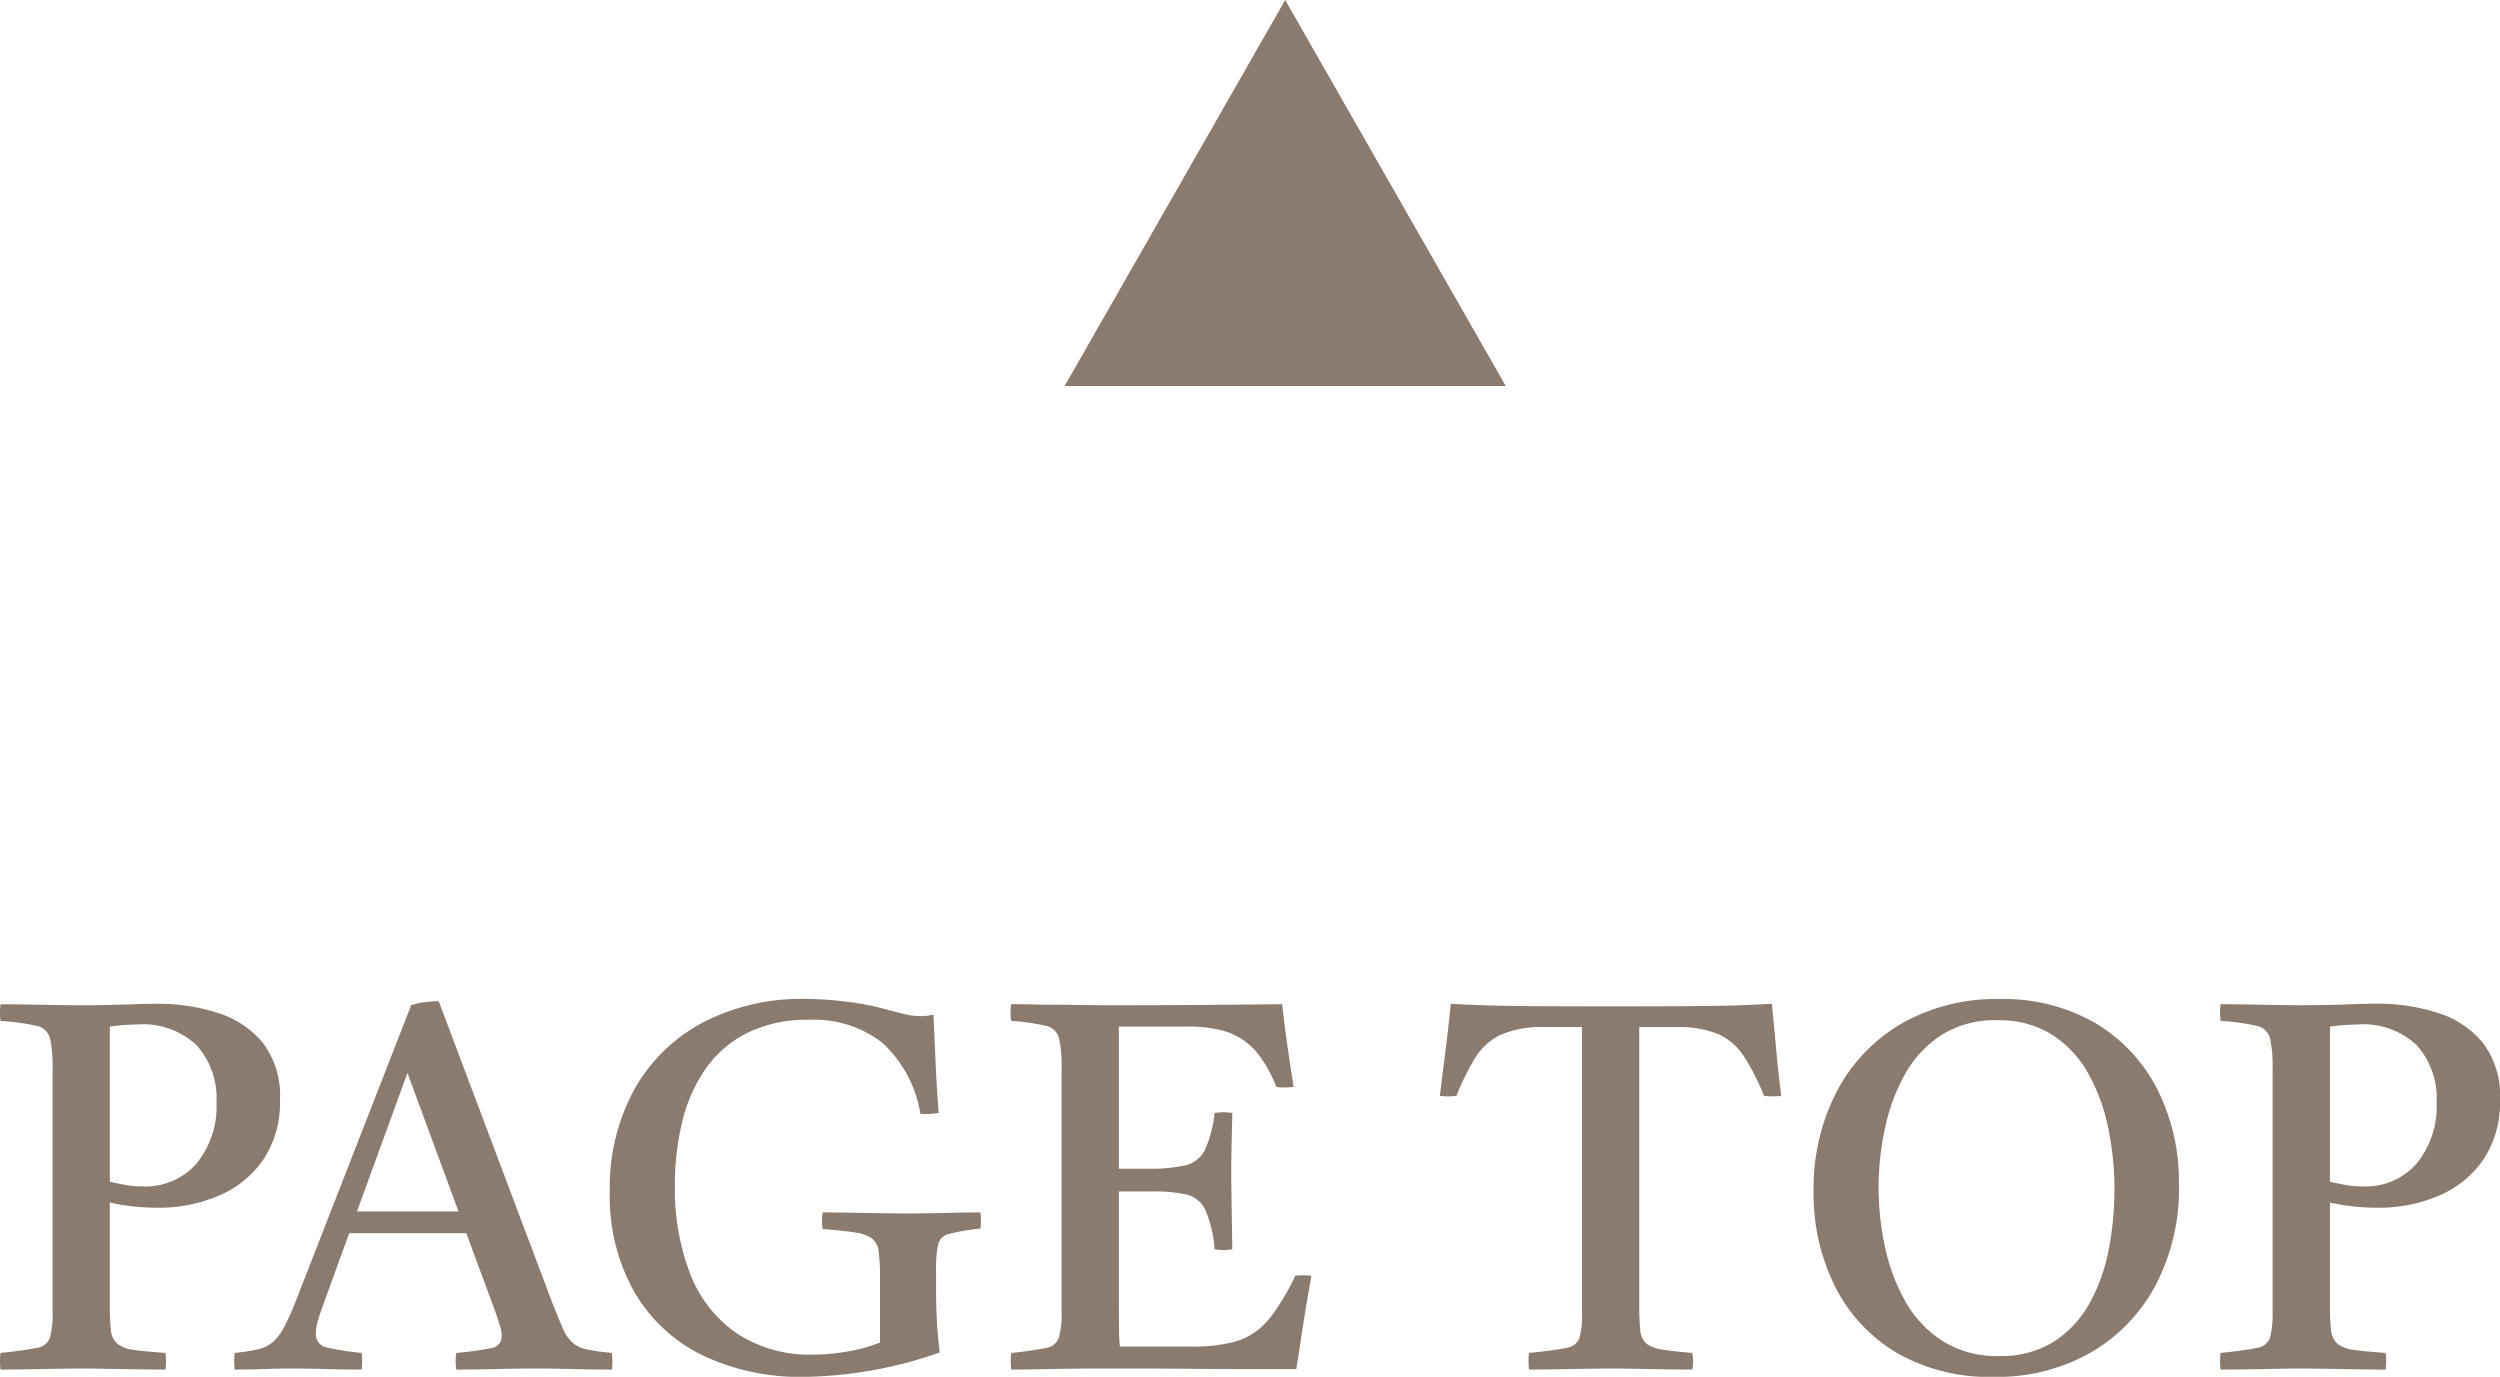
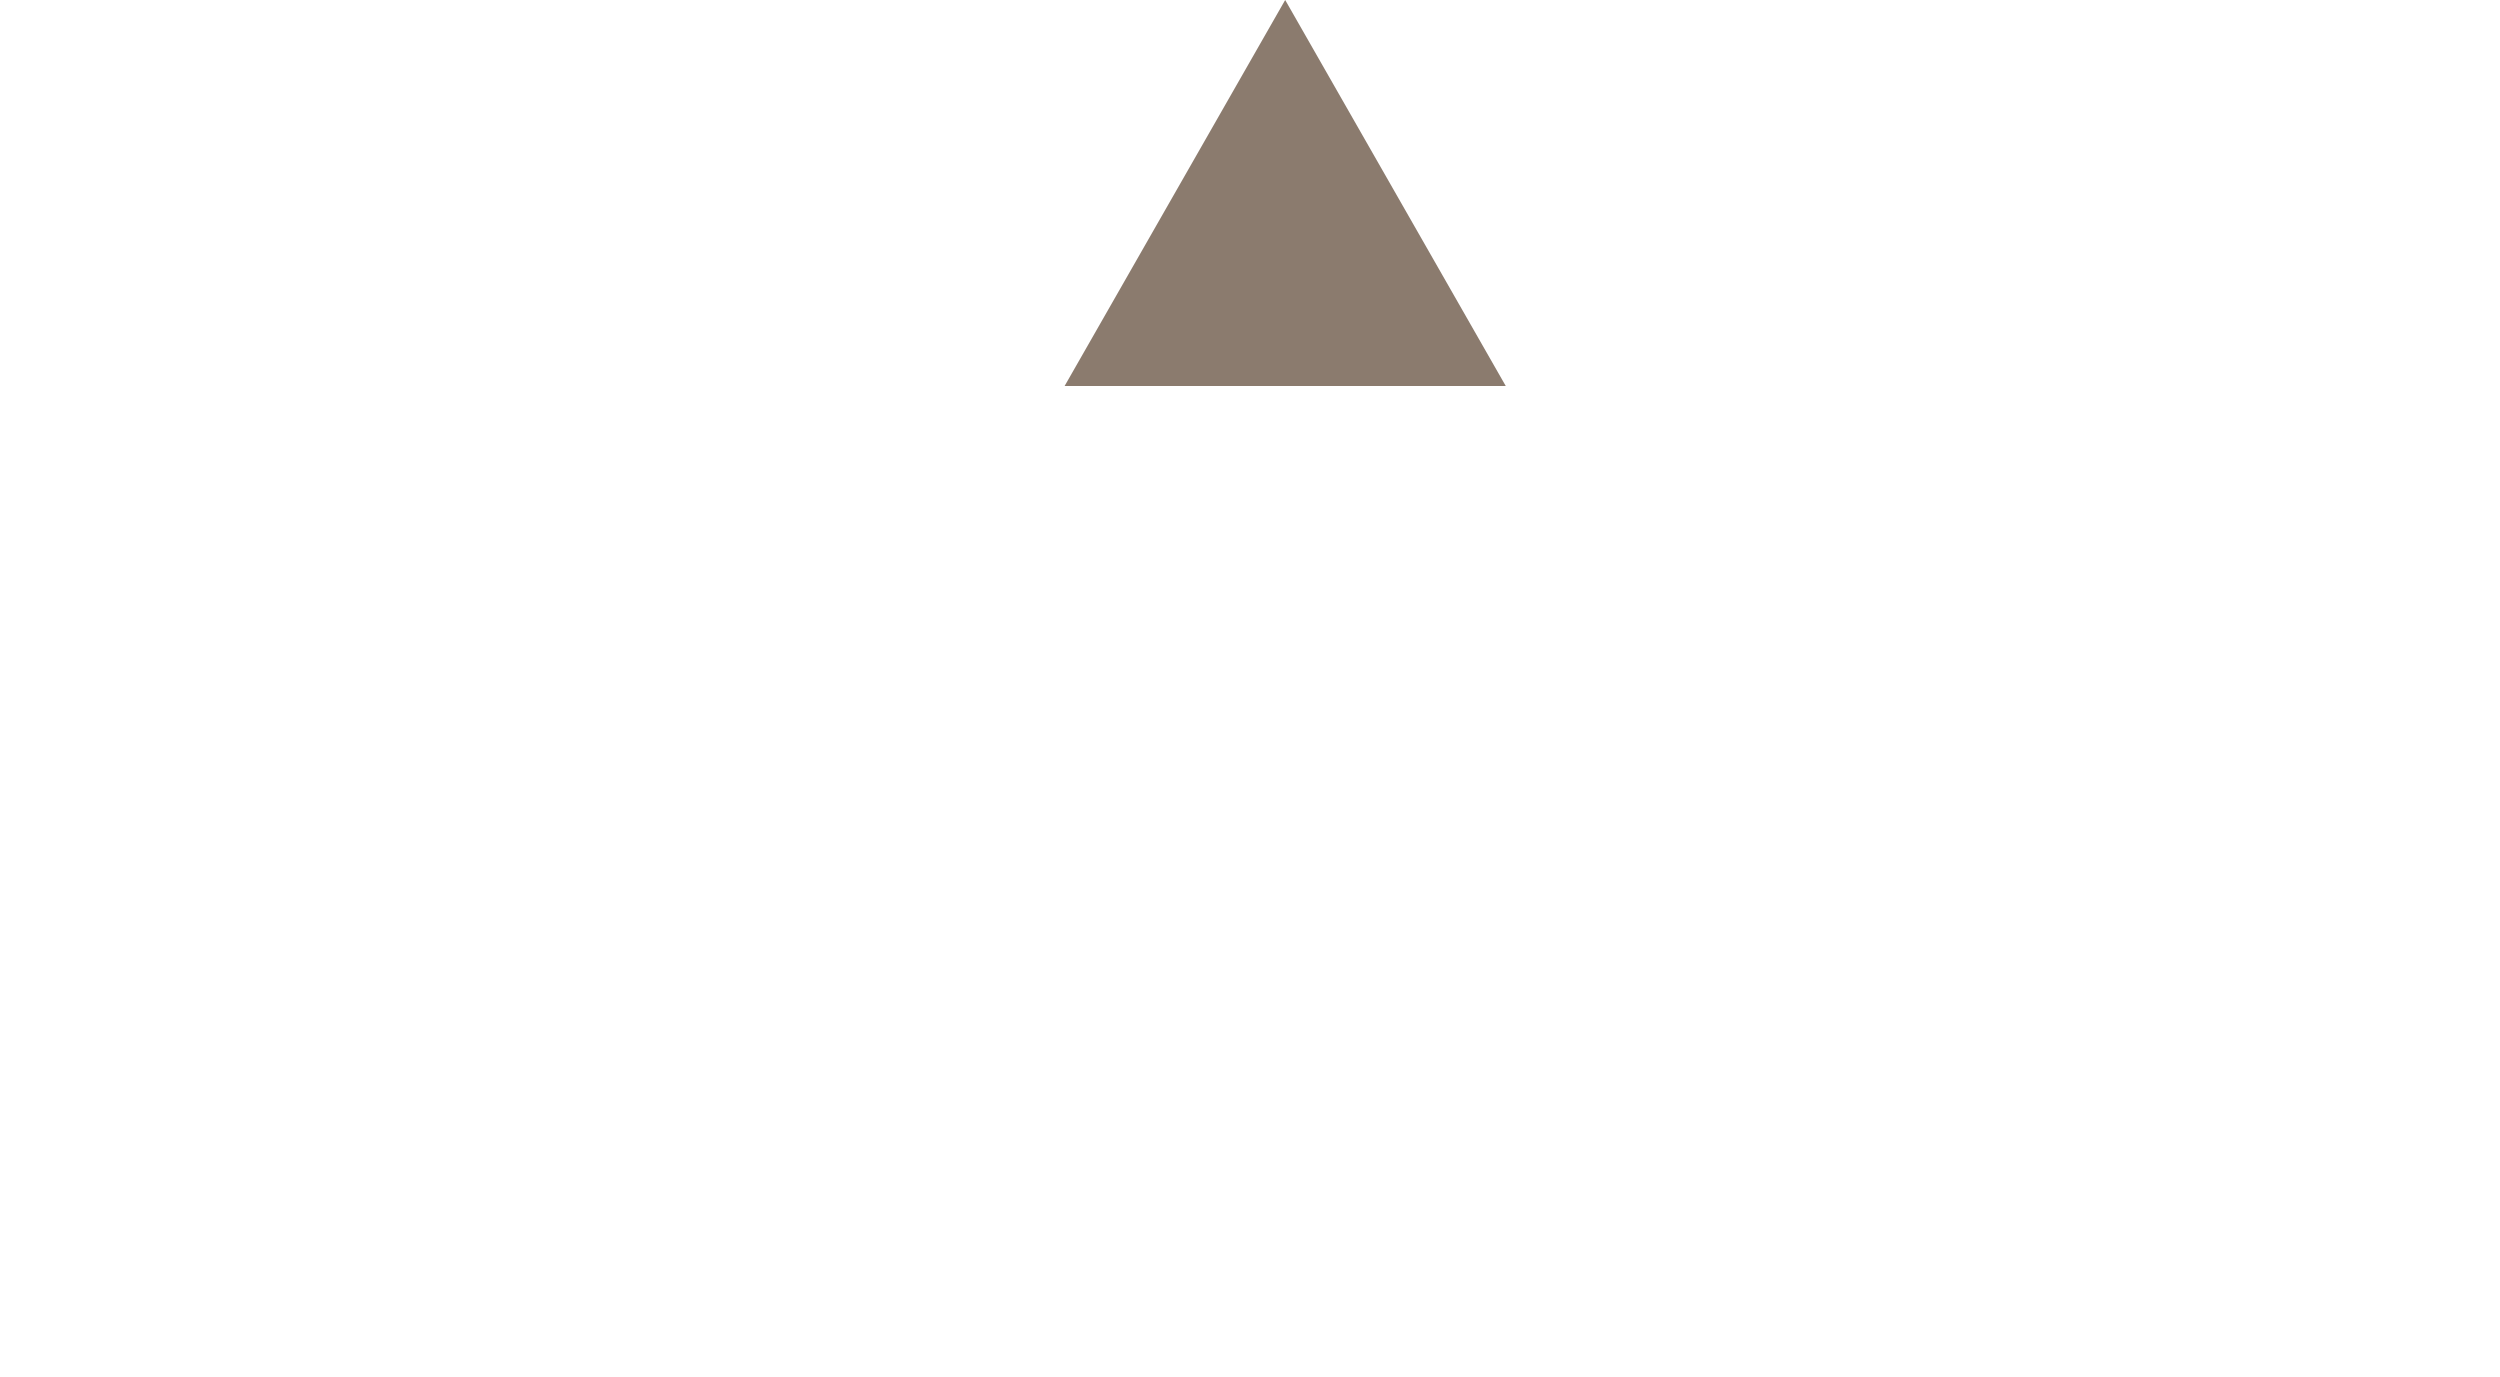
<svg xmlns="http://www.w3.org/2000/svg" width="86.472" height="47.623" viewBox="0 0 86.472 47.623">
  <g id="グループ_27946" data-name="グループ 27946" transform="translate(-0.522)">
-     <path id="パス_6278" data-name="パス 6278" d="M5.94-5.58q-.324,0-.72-.036a7.662,7.662,0,0,1-.9-.144v3.528a8.149,8.149,0,0,0,.036.873.726.726,0,0,0,.216.477,1.123,1.123,0,0,0,.549.216q.351.054,1.125.108a2.313,2.313,0,0,1,0,.576q-.4,0-.945-.009L4.221-.009Q3.69-.018,3.33-.018q-.342,0-.855.009L1.449.009Q.936.018.54.018a2.311,2.311,0,0,1,0-.576Q1.4-.648,1.782-.729A.564.564,0,0,0,2.25-1.08,3.248,3.248,0,0,0,2.34-2v-8.37a4.516,4.516,0,0,0-.09-1.08.6.6,0,0,0-.468-.423A8.153,8.153,0,0,0,.54-12.042a2.311,2.311,0,0,1,0-.576q.36,0,.909.009l1.071.018q.522.009.756.009.342,0,.855-.009t1.017-.027q.5-.018.792-.018a6.8,6.8,0,0,1,2.106.315,3.291,3.291,0,0,1,1.566,1.035,3.022,3.022,0,0,1,.594,1.98,3.557,3.557,0,0,1-.558,2.034,3.532,3.532,0,0,1-1.521,1.26A5.29,5.29,0,0,1,5.94-5.58Zm-1.62-.9q.234.054.522.108a3.319,3.319,0,0,0,.612.054,2.332,2.332,0,0,0,1.872-.8,3.117,3.117,0,0,0,.684-2.1,2.758,2.758,0,0,0-.684-1.98,2.7,2.7,0,0,0-2.052-.72q-.18,0-.441.018t-.513.054ZM8.64.018a2.313,2.313,0,0,1,0-.576,6.878,6.878,0,0,0,.81-.126,1.193,1.193,0,0,0,.522-.261,1.928,1.928,0,0,0,.414-.576q.2-.387.468-1.089l3.888-9.972a2.251,2.251,0,0,1,.477-.108,3.814,3.814,0,0,1,.477-.036l3.87,10.278q.252.648.414,1.017a1.409,1.409,0,0,0,.36.531,1.147,1.147,0,0,0,.5.225q.306.063.846.117a2.313,2.313,0,0,1,0,.576q-.63,0-1.3-.018T19.062-.018q-.684,0-1.377.018T16.308.018a1.548,1.548,0,0,1,0-.576,11.069,11.069,0,0,0,1.224-.171.4.4,0,0,0,.342-.423,1.14,1.14,0,0,0-.054-.324q-.054-.18-.144-.45L16.65-4.7H12.6l-.9,2.484q-.126.342-.189.567a1.518,1.518,0,0,0-.063.4.462.462,0,0,0,.369.5,8.871,8.871,0,0,0,1.215.189,2.311,2.311,0,0,1,0,.576Q12.42.018,11.826,0T10.62-.018q-.5,0-.972.018T8.64.018Zm4.23-5.472h3.51l-1.764-4.788ZM28.35.27A7.837,7.837,0,0,1,24.8-.486a5.5,5.5,0,0,1-2.349-2.2,6.763,6.763,0,0,1-.837-3.456,7.065,7.065,0,0,1,.837-3.51,5.856,5.856,0,0,1,2.358-2.322,7.361,7.361,0,0,1,3.573-.828,11.521,11.521,0,0,1,1.458.1,8.877,8.877,0,0,1,1.332.261q.342.09.63.162a2.367,2.367,0,0,0,.576.072,1.775,1.775,0,0,0,.432-.054q.036.792.072,1.638t.108,1.764a3.053,3.053,0,0,1-.63.036,4.275,4.275,0,0,0-1.314-2.457,3.818,3.818,0,0,0-2.538-.8,4.649,4.649,0,0,0-2.151.459,3.884,3.884,0,0,0-1.44,1.251,5.427,5.427,0,0,0-.8,1.827,9.3,9.3,0,0,0-.252,2.205,8.147,8.147,0,0,0,.522,3.024,4.439,4.439,0,0,0,1.593,2.061A4.593,4.593,0,0,0,28.674-.5,7.039,7.039,0,0,0,29.79-.6a5.8,5.8,0,0,0,1.17-.315V-3.186a6.532,6.532,0,0,0-.045-.873.666.666,0,0,0-.234-.459,1.333,1.333,0,0,0-.594-.207q-.405-.063-1.107-.117a1.55,1.55,0,0,1,0-.576q.378,0,.918.009l1.089.018q.549.009.909.009.558,0,1.287-.018t1.251-.018a2.171,2.171,0,0,1,0,.558,8.094,8.094,0,0,0-1.062.18.509.509,0,0,0-.4.36A4.027,4.027,0,0,0,32.9-3.4v.576q0,.846.045,1.422t.081.828A14.657,14.657,0,0,1,28.35.27ZM35.5.018a2.311,2.311,0,0,1,0-.576A12.024,12.024,0,0,0,36.7-.729a.552.552,0,0,0,.45-.36A3.26,3.26,0,0,0,37.242-2v-8.37a4.516,4.516,0,0,0-.09-1.08.593.593,0,0,0-.459-.423,7.712,7.712,0,0,0-1.2-.171,2.311,2.311,0,0,1,0-.576q.468,0,.819.009t.711.009q.36,0,.864.009t1.278.009q1.422,0,2.664-.009t2.07-.018l.972-.009q.072.666.171,1.368t.225,1.494a2.459,2.459,0,0,1-.594,0,4.76,4.76,0,0,0-.5-.954,2.521,2.521,0,0,0-.594-.63,2.4,2.4,0,0,0-.819-.378,4.694,4.694,0,0,0-1.179-.126H39.222V-6.93h.99a5.566,5.566,0,0,0,1.314-.117,1.011,1.011,0,0,0,.666-.522,4.146,4.146,0,0,0,.342-1.287,1.746,1.746,0,0,1,.612,0q-.018.792-.027,1.215t-.009.621v.5l.036,2.376a1.742,1.742,0,0,1-.612,0,4.2,4.2,0,0,0-.324-1.368.971.971,0,0,0-.639-.522,5.106,5.106,0,0,0-1.2-.108H39.222v3.906q0,.612.009.981a4.456,4.456,0,0,0,.027.477h2.466a5.567,5.567,0,0,0,1.449-.153,2.36,2.36,0,0,0,.909-.459,3.269,3.269,0,0,0,.594-.693,8.082,8.082,0,0,0,.648-1.143,2.171,2.171,0,0,1,.558,0Q45.7-2.214,45.576-1.4T45.36,0H43.6q-.954,0-1.908-.009T39.951-.018H38.7q-.846,0-1.377.009l-.936.018Q35.982.018,35.5.018Zm17.91,0a2.311,2.311,0,0,1,0-.576q.9-.09,1.278-.171a.564.564,0,0,0,.468-.351A3.248,3.248,0,0,0,55.242-2v-9.828h-1.3a3.558,3.558,0,0,0-1.5.261,2.1,2.1,0,0,0-.882.783A8.1,8.1,0,0,0,50.9-9.45a2.313,2.313,0,0,1-.576,0l.207-1.656q.1-.792.171-1.53,1.17.072,2.592.081t2.952.009q1.548,0,2.979-.009t2.583-.081q.072.72.144,1.521t.18,1.665a2.459,2.459,0,0,1-.594,0,8.231,8.231,0,0,0-.684-1.35,2.119,2.119,0,0,0-.873-.774,3.54,3.54,0,0,0-1.485-.252H57.222v9.594a8.419,8.419,0,0,0,.036.882.684.684,0,0,0,.207.468,1.153,1.153,0,0,0,.549.207q.378.063,1.044.117a1.55,1.55,0,0,1,0,.576q-.378,0-.909-.009L57.1-.009q-.522-.009-.882-.009-.342,0-.855.009L54.315.009Q53.784.018,53.406.018Zm22.482-6.39A7.23,7.23,0,0,1,75.1-2.934,5.883,5.883,0,0,1,72.864-.585a6.541,6.541,0,0,1-3.4.855,6.377,6.377,0,0,1-3.33-.828A5.561,5.561,0,0,1,64-2.844a7.16,7.16,0,0,1-.747-3.312,7.244,7.244,0,0,1,.792-3.429,5.85,5.85,0,0,1,2.241-2.358,6.553,6.553,0,0,1,3.393-.855,6.341,6.341,0,0,1,3.312.828,5.636,5.636,0,0,1,2.142,2.277A7.075,7.075,0,0,1,75.888-6.372Zm-2.232.18a10.545,10.545,0,0,0-.216-2.142,6.5,6.5,0,0,0-.693-1.89A3.739,3.739,0,0,0,71.5-11.565a3.437,3.437,0,0,0-1.89-.5,3.469,3.469,0,0,0-1.917.5,3.833,3.833,0,0,0-1.26,1.332,6.461,6.461,0,0,0-.7,1.854A9.719,9.719,0,0,0,65.5-6.282,9.76,9.76,0,0,0,65.727-4.2a6.538,6.538,0,0,0,.711,1.881A3.884,3.884,0,0,0,67.725-.963,3.513,3.513,0,0,0,69.66-.45a3.439,3.439,0,0,0,1.881-.486,3.68,3.68,0,0,0,1.233-1.3,6.138,6.138,0,0,0,.675-1.845A10.623,10.623,0,0,0,73.656-6.192Zm9.072.612q-.324,0-.72-.036a7.662,7.662,0,0,1-.9-.144v3.528a8.148,8.148,0,0,0,.036.873.726.726,0,0,0,.216.477,1.123,1.123,0,0,0,.549.216q.351.054,1.125.108a2.314,2.314,0,0,1,0,.576q-.4,0-.945-.009l-1.08-.018q-.531-.009-.891-.009-.342,0-.855.009L78.237.009q-.513.009-.909.009a2.311,2.311,0,0,1,0-.576q.864-.09,1.242-.171a.564.564,0,0,0,.468-.351A3.248,3.248,0,0,0,79.128-2v-8.37a4.516,4.516,0,0,0-.09-1.08.6.6,0,0,0-.468-.423,8.153,8.153,0,0,0-1.242-.171,2.311,2.311,0,0,1,0-.576q.36,0,.909.009l1.071.018q.522.009.756.009.342,0,.855-.009t1.017-.027q.5-.018.792-.018a6.8,6.8,0,0,1,2.106.315A3.291,3.291,0,0,1,86.4-11.286a3.022,3.022,0,0,1,.594,1.98,3.557,3.557,0,0,1-.558,2.034,3.532,3.532,0,0,1-1.521,1.26A5.29,5.29,0,0,1,82.728-5.58Zm-1.62-.9q.234.054.522.108a3.319,3.319,0,0,0,.612.054,2.332,2.332,0,0,0,1.872-.8,3.117,3.117,0,0,0,.684-2.1,2.758,2.758,0,0,0-.684-1.98,2.7,2.7,0,0,0-2.052-.72q-.18,0-.441.018t-.513.054Z" transform="translate(0 47.354)" fill="#8b7b6e" />
    <path id="パス_6121" data-name="パス 6121" d="M7.63,0l7.63,13.352H0Z" transform="translate(37.345 0)" fill="#8b7b6e" />
  </g>
</svg>